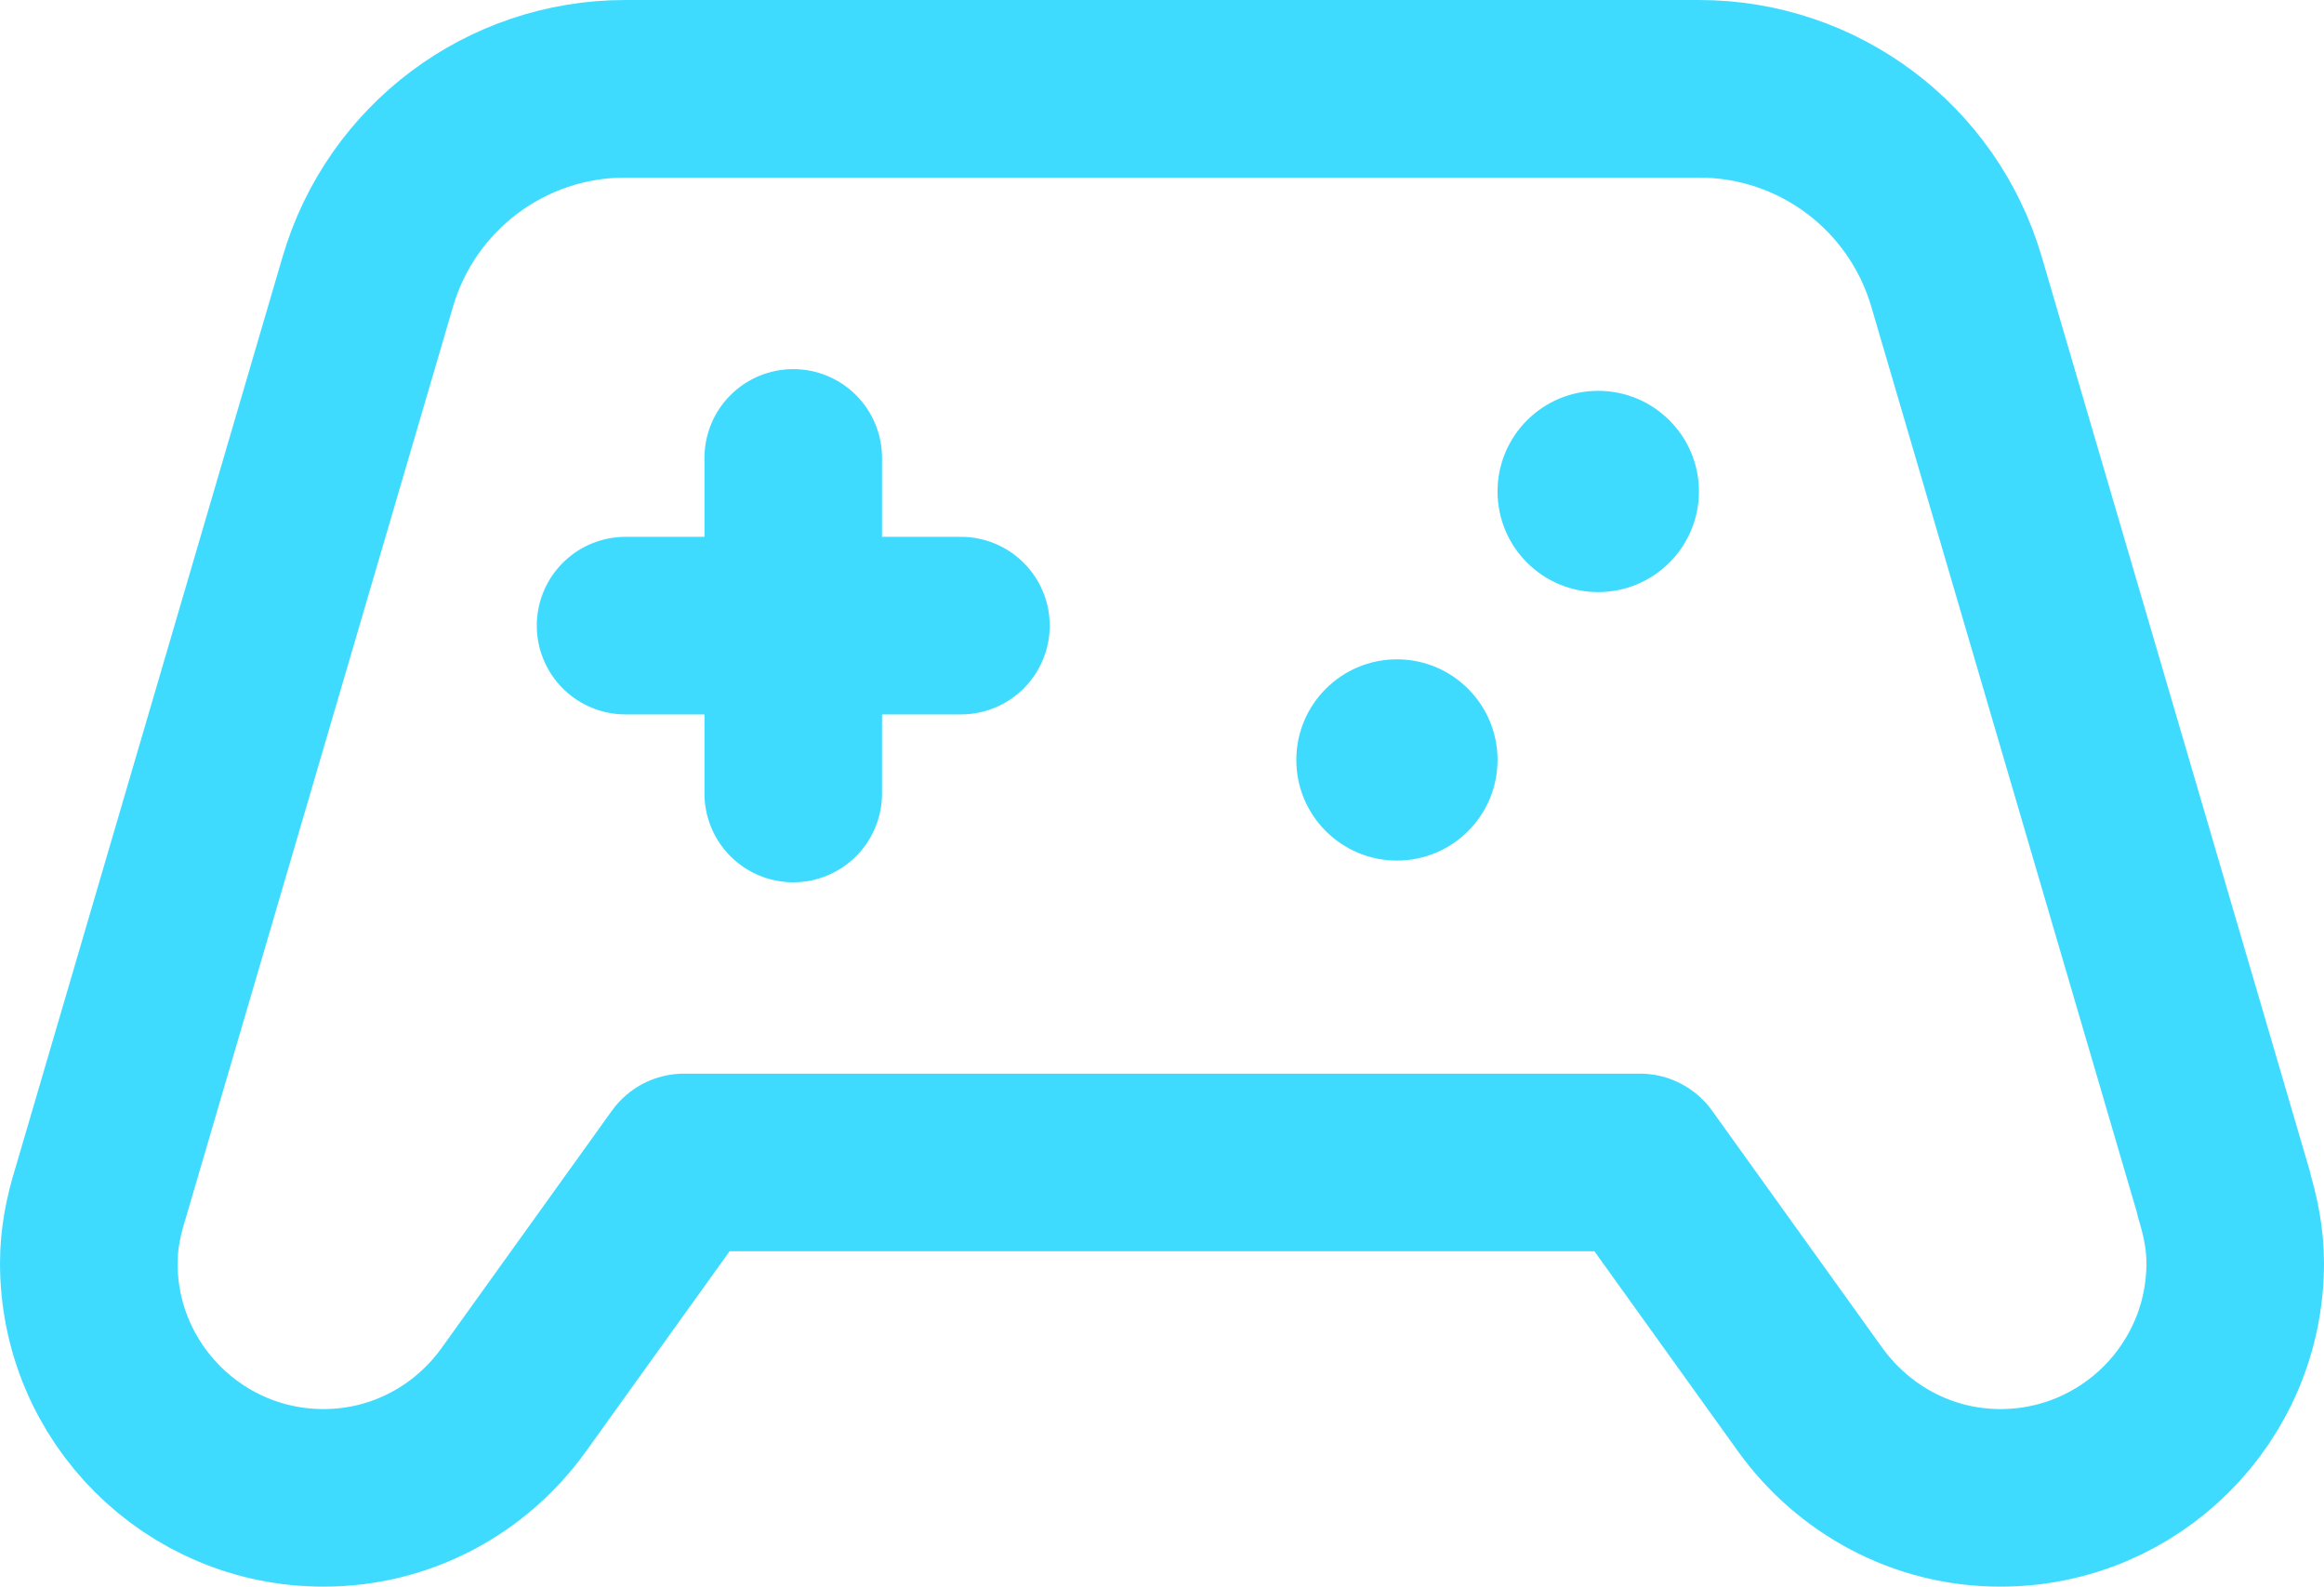
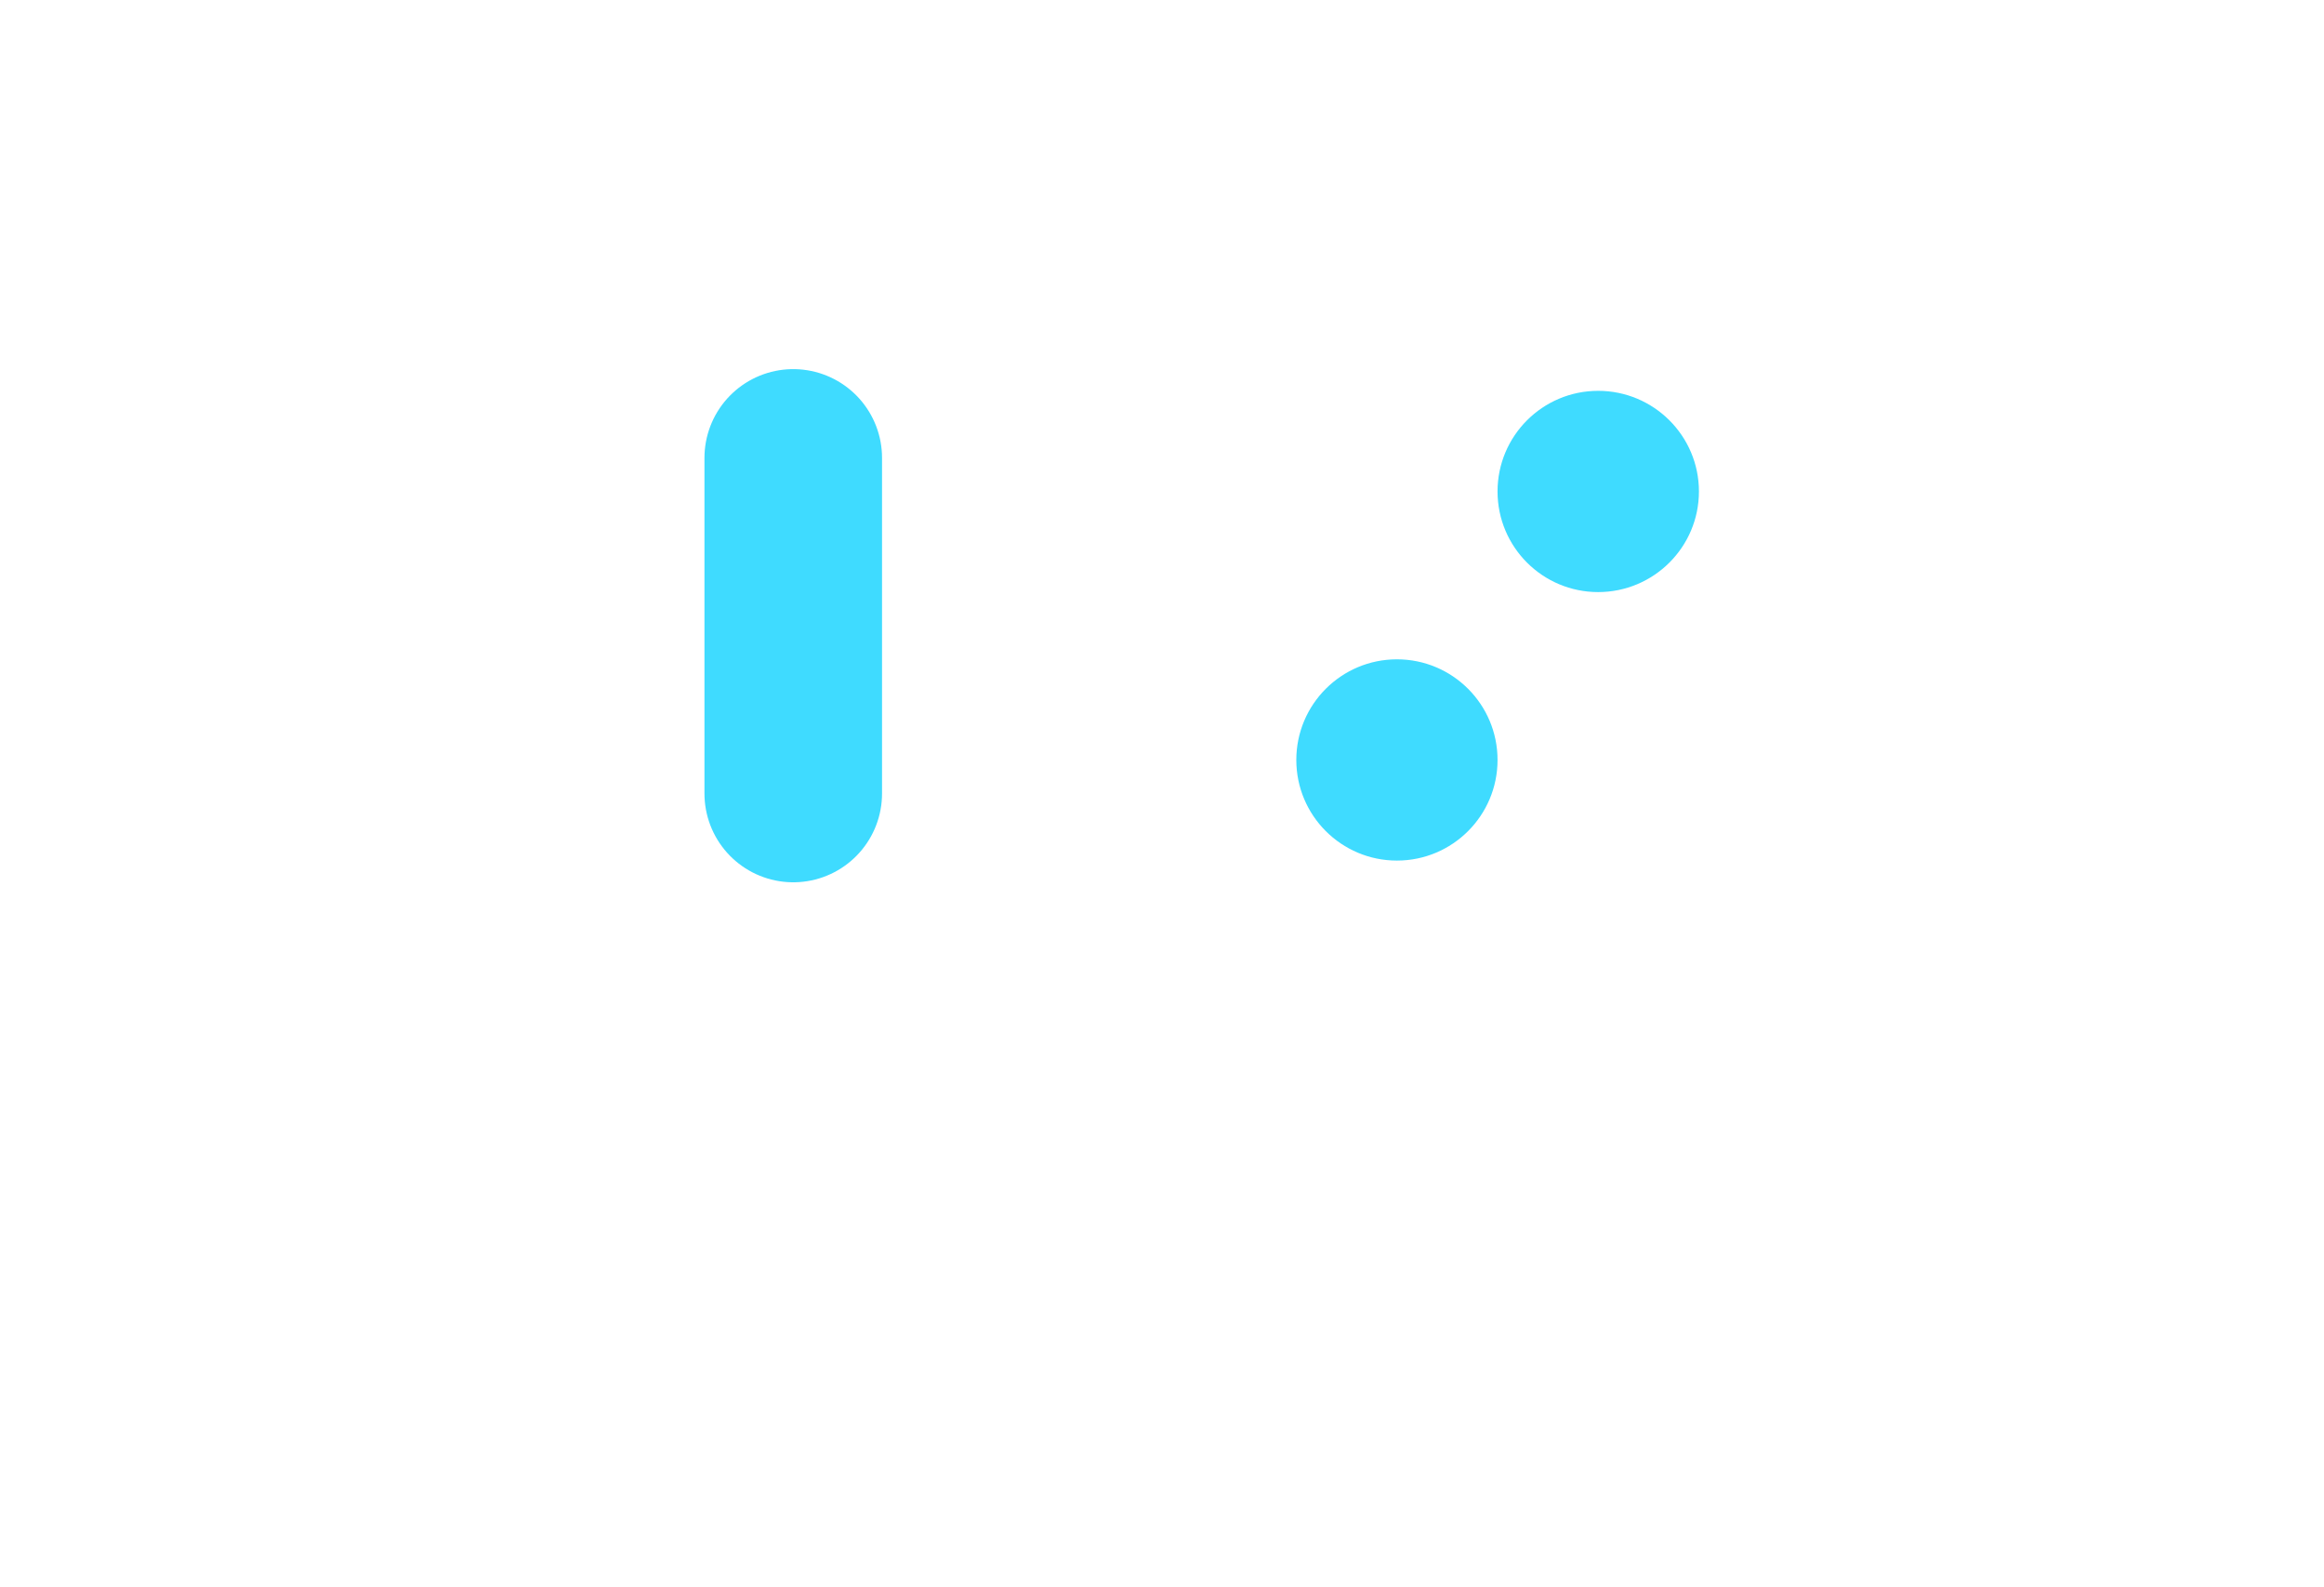
<svg xmlns="http://www.w3.org/2000/svg" preserveAspectRatio="none" width="100%" height="100%" overflow="visible" style="display: block;" viewBox="0 0 14.344 9.792" fill="none">
  <g id="Group">
    <path id="Vector" d="M8.622 5.311C8.965 5.311 9.243 5.033 9.243 4.69C9.243 4.347 8.965 4.069 8.622 4.069C8.279 4.069 8.001 4.347 8.001 4.69C8.001 5.033 8.279 5.311 8.622 5.311Z" fill="#3FDBFF" />
    <path id="Vector_2" d="M9.864 3.654C10.207 3.654 10.486 3.376 10.486 3.033C10.486 2.69 10.207 2.412 9.864 2.412C9.521 2.412 9.243 2.69 9.243 3.033C9.243 3.376 9.521 3.654 9.864 3.654Z" fill="#3FDBFF" />
    <path id="Vector_3" d="M4.896 2.826V4.897" stroke="#3FDBFF" stroke-width="1.096" stroke-linecap="round" stroke-linejoin="round" />
-     <path id="Vector_4" d="M5.931 3.861H3.861" stroke="#3FDBFF" stroke-width="1.096" stroke-linecap="round" stroke-linejoin="round" />
-     <path id="Vector_5" d="M13.727 7.369L12.076 1.739C11.869 1.033 11.223 0.548 10.487 0.548H3.859C3.124 0.548 2.477 1.032 2.27 1.739L0.619 7.369C0.577 7.504 0.548 7.645 0.548 7.795C0.548 8.596 1.197 9.244 1.997 9.244C2.481 9.244 2.907 9.005 3.169 8.641L4.222 7.174H10.122L11.175 8.641C11.439 9.005 11.864 9.244 12.347 9.244C13.147 9.244 13.796 8.596 13.796 7.795C13.796 7.646 13.767 7.505 13.725 7.369H13.727Z" stroke="#3FDBFF" stroke-width="1.096" stroke-linecap="round" stroke-linejoin="round" />
  </g>
</svg>